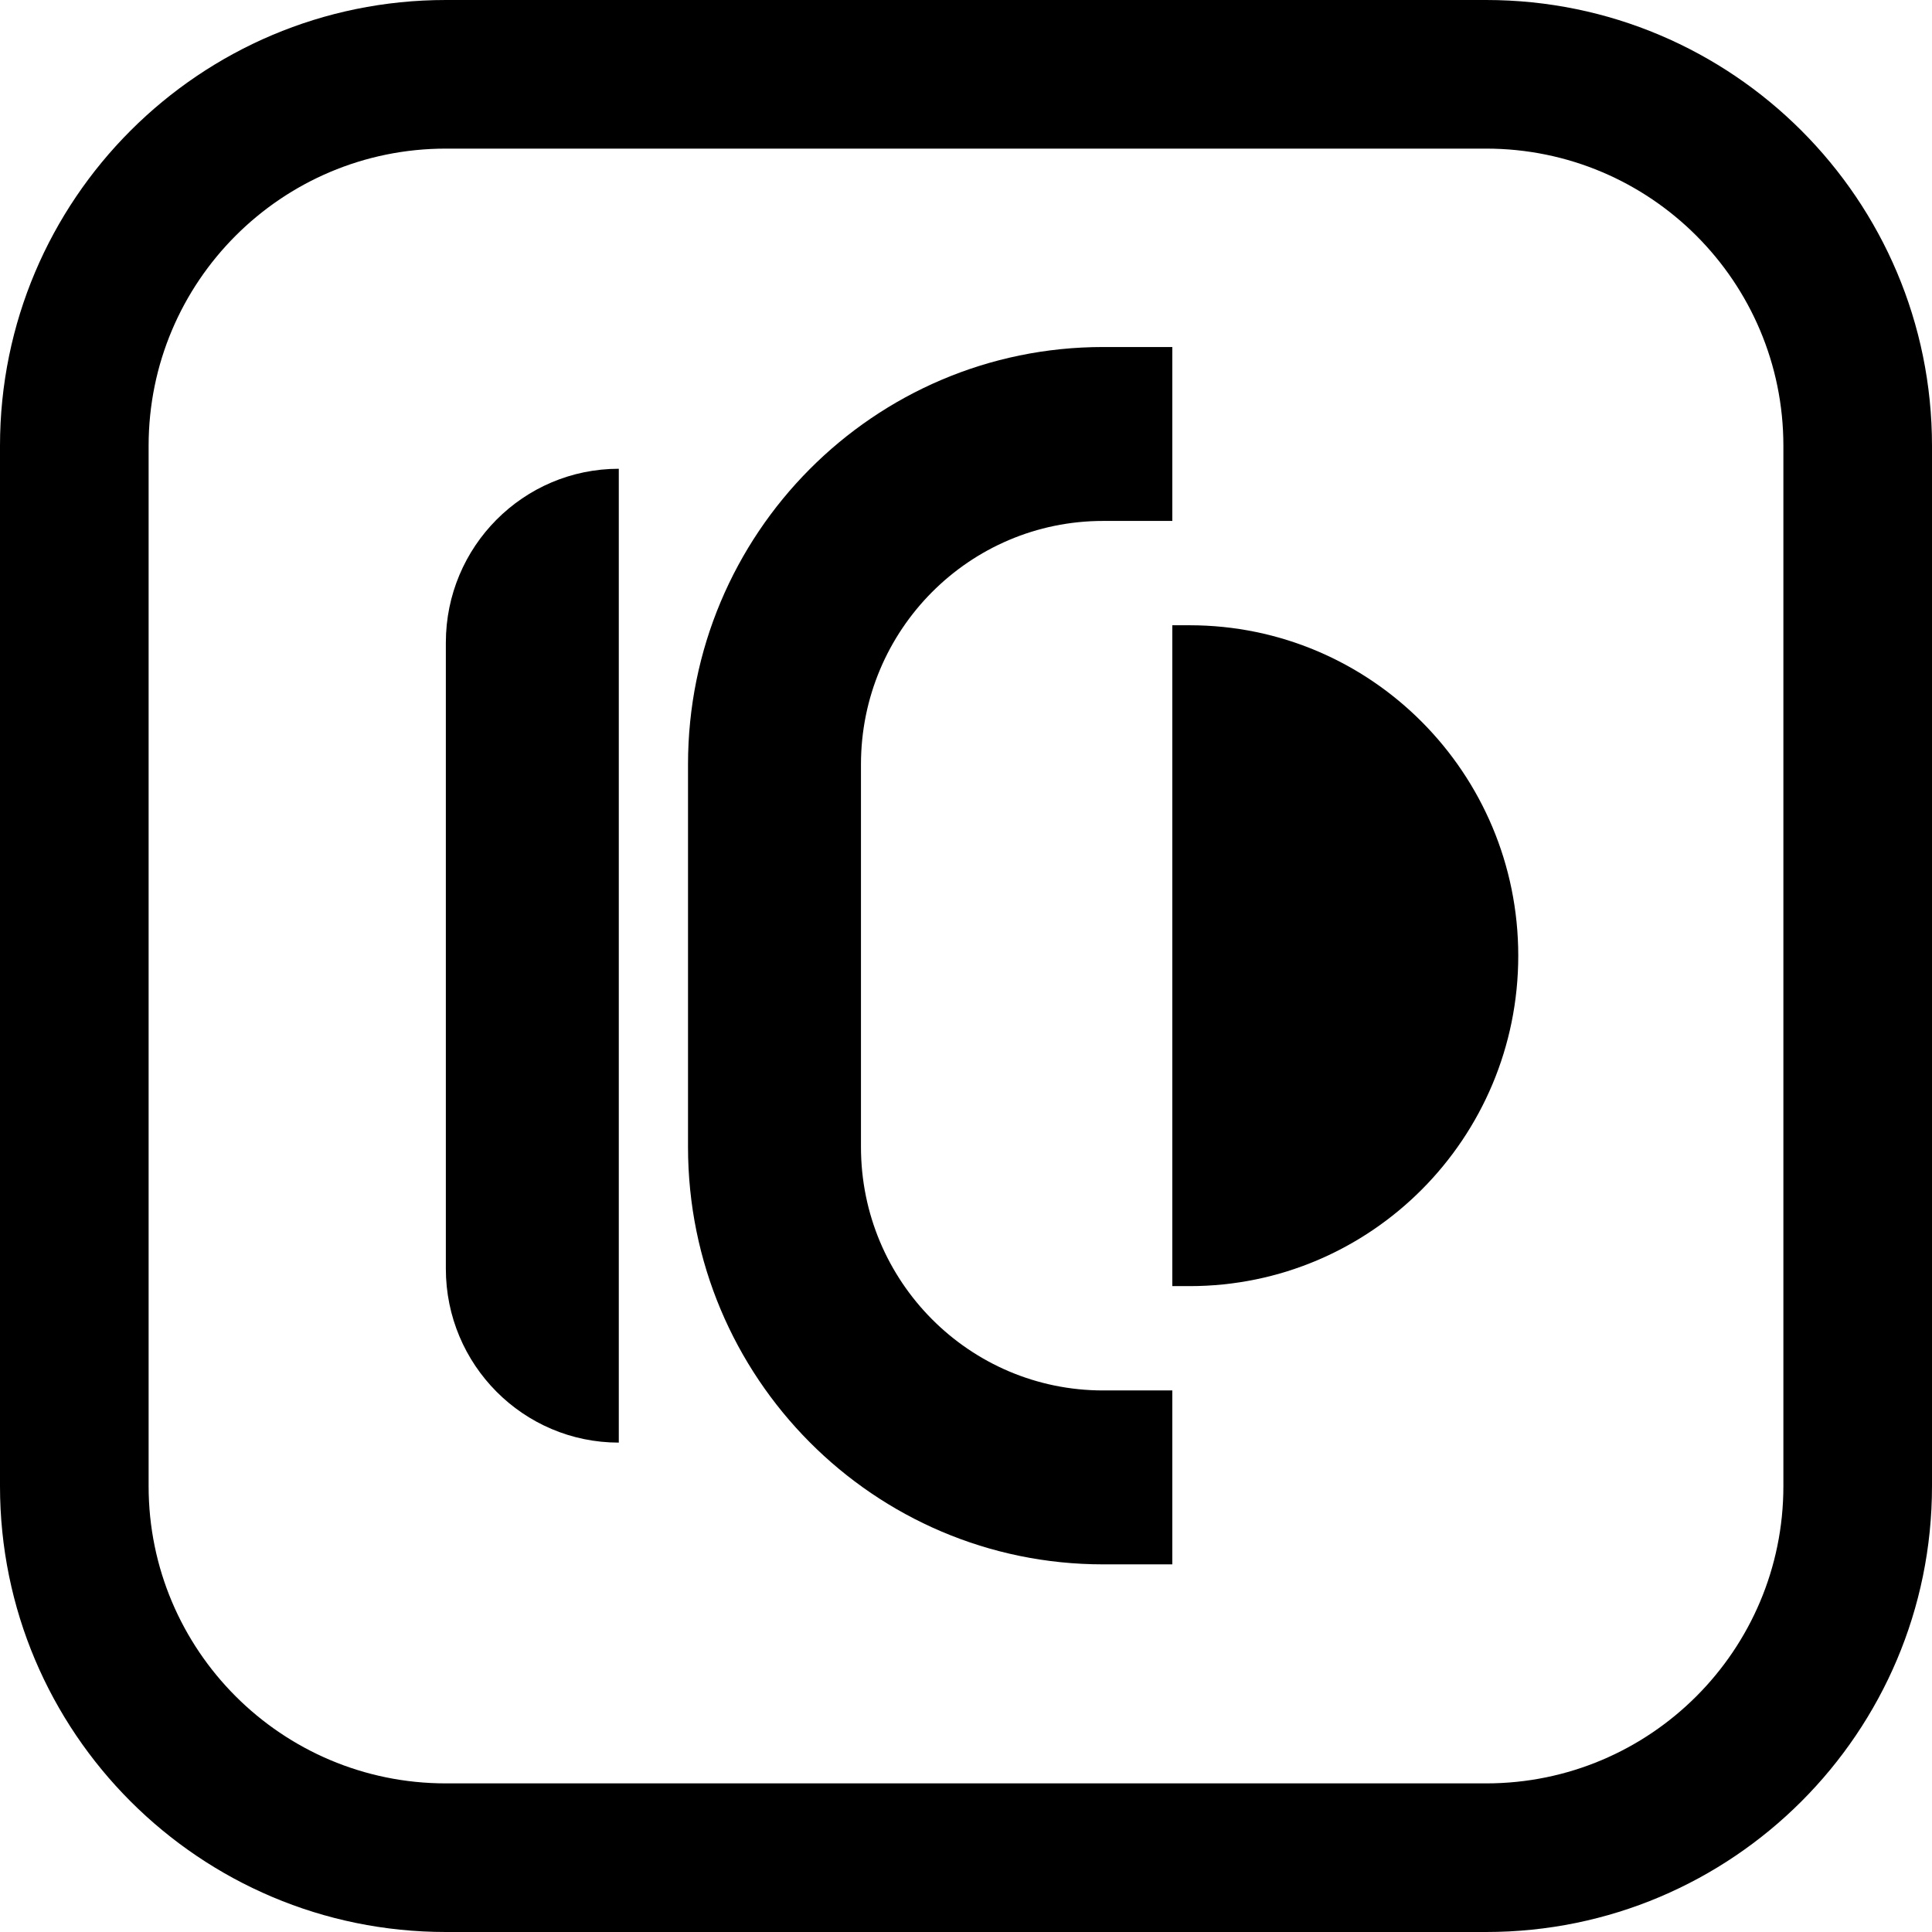
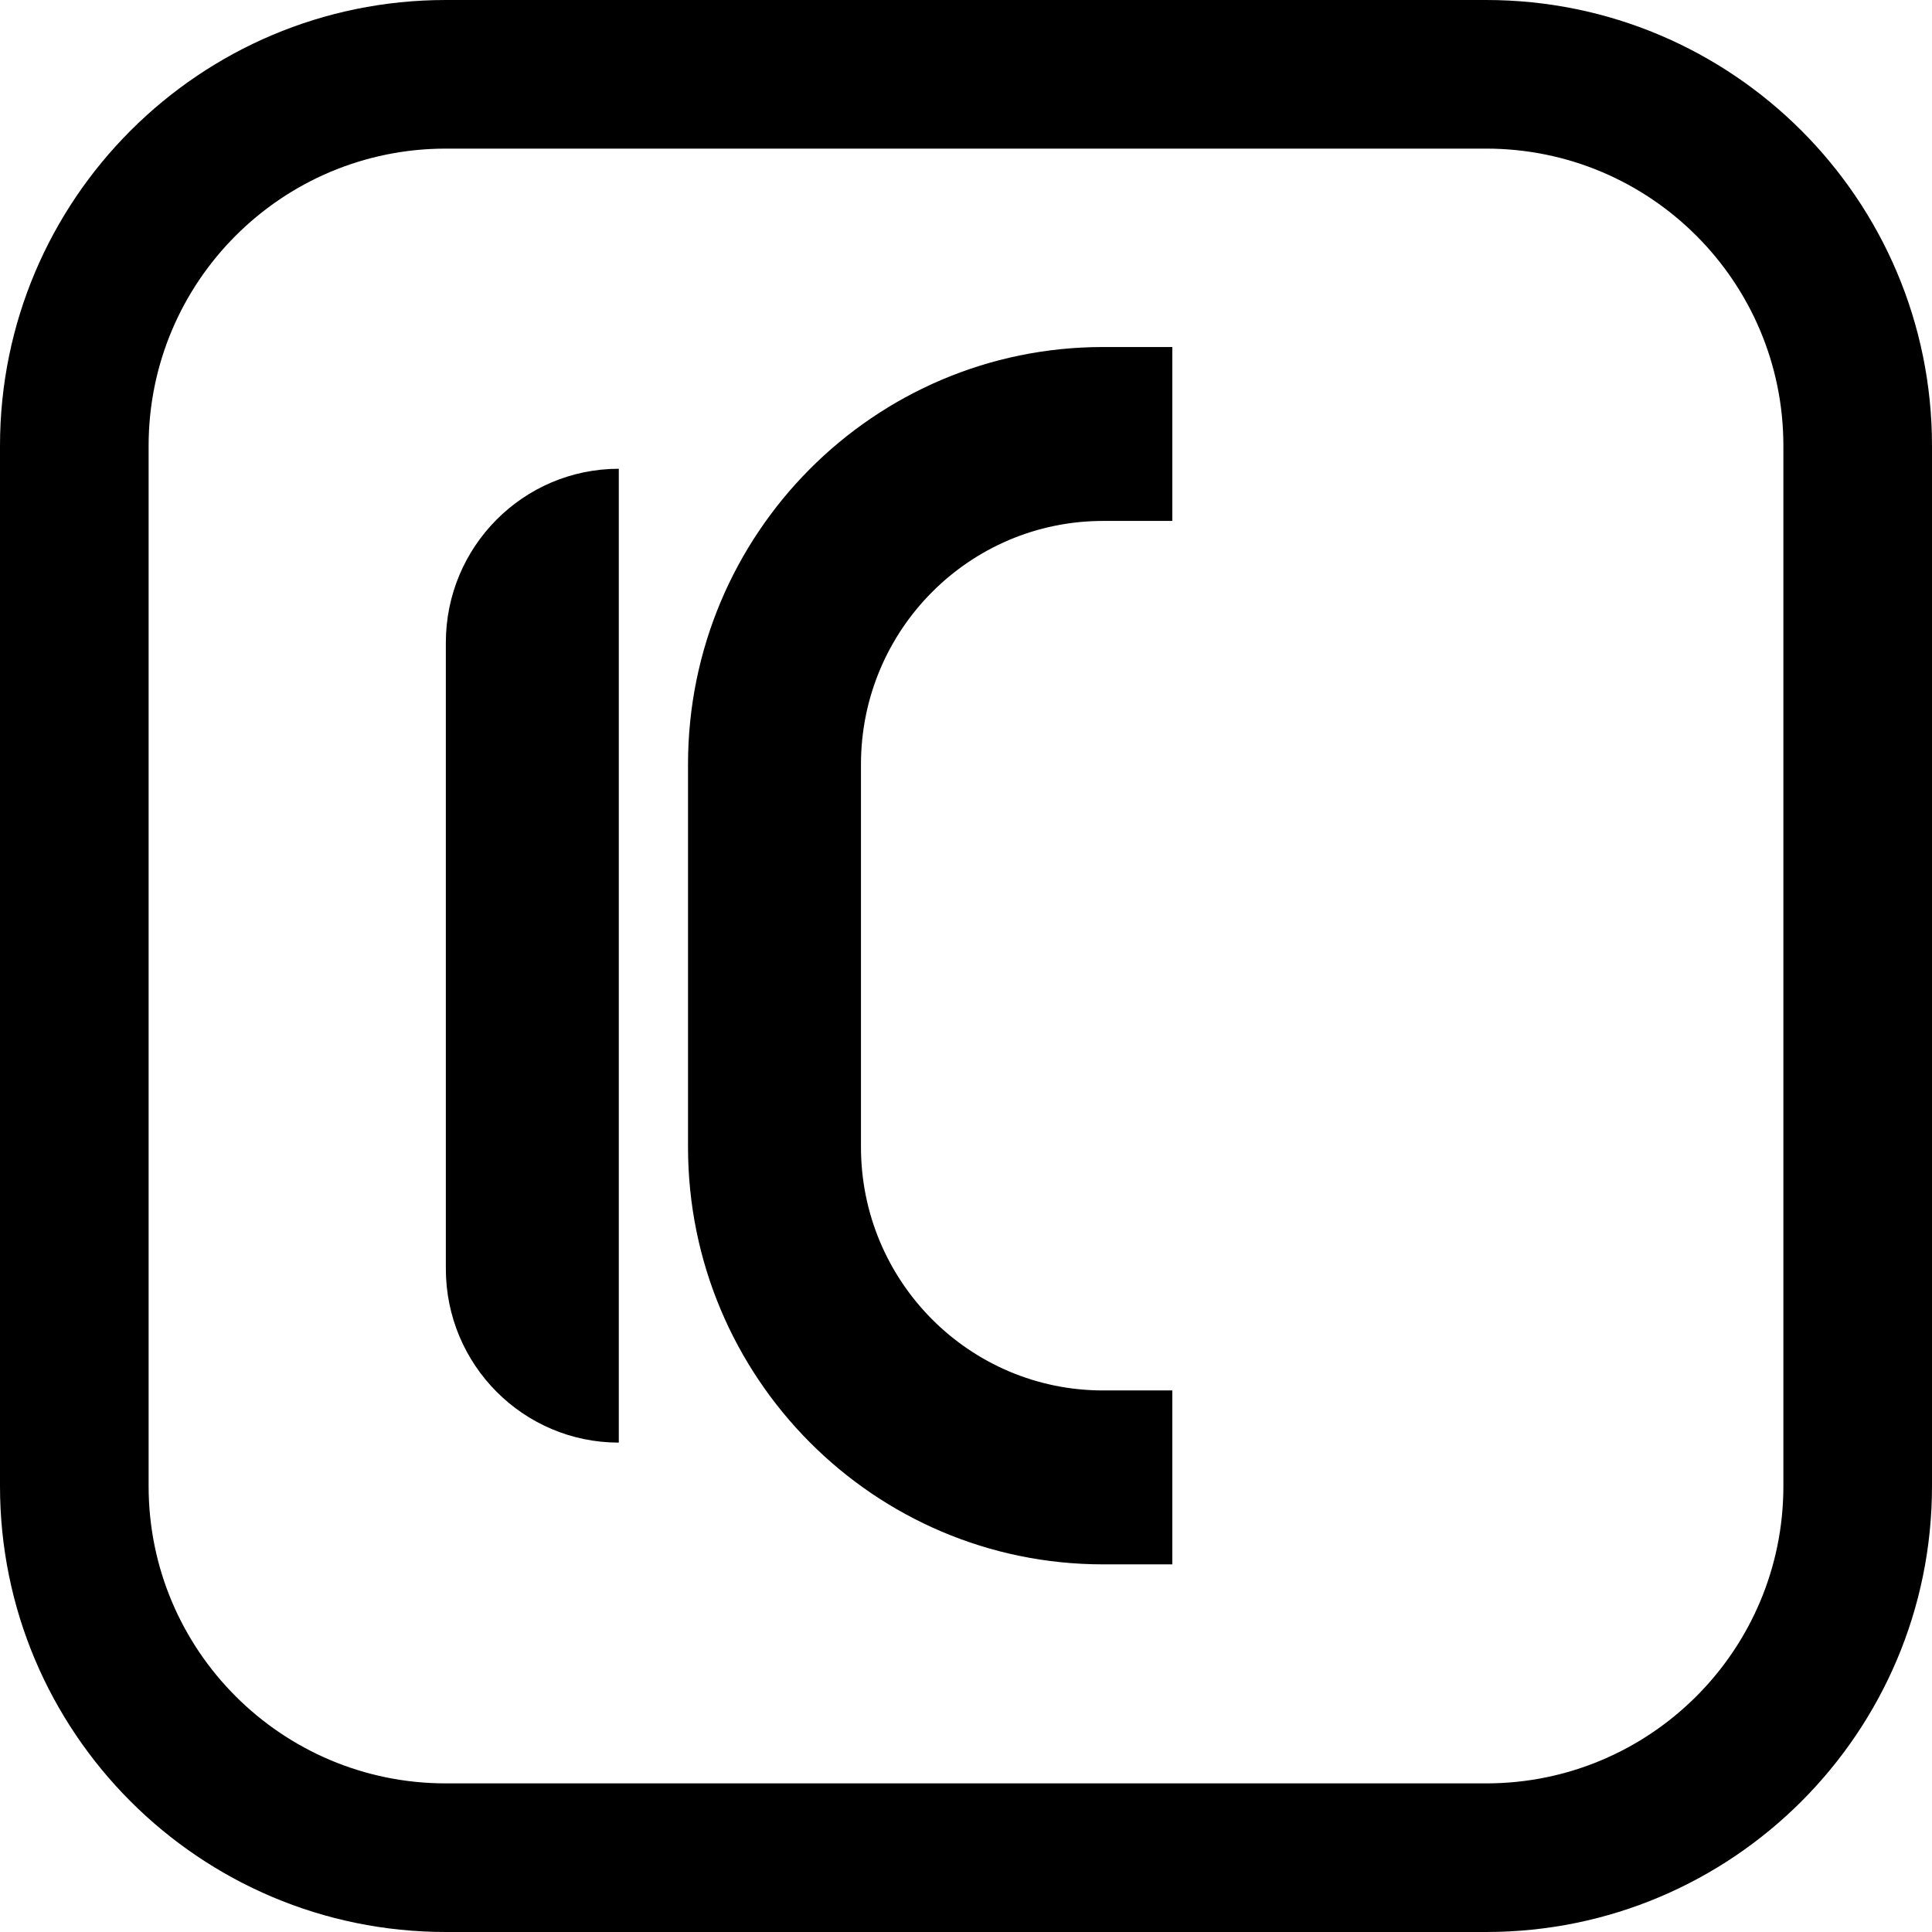
<svg xmlns="http://www.w3.org/2000/svg" width="52" height="52" viewBox="0 0 52 52" fill="none">
  <title>helder</title>
  <path d="M29.691 14.021H31.553V9.34H29.691C23.52 9.34 18.518 14.37 18.518 20.574V30.871C18.518 37.075 23.52 42.105 29.691 42.105H31.553V37.424H29.691C26.091 37.424 23.173 34.49 23.173 30.871V20.574C23.173 16.955 26.091 14.021 29.691 14.021Z" fill="black" />
  <path d="M12 17.297C12 14.712 14.084 12.617 16.655 12.617V38.828C14.084 38.828 12 36.733 12 34.148V17.297Z" fill="black" />
-   <path d="M32.019 34.616C36.904 34.616 40.864 30.634 40.864 25.723C40.864 20.811 36.904 16.829 32.019 16.829H31.553L31.553 34.616H32.019Z" fill="black" />
  <path fill-rule="evenodd" clip-rule="evenodd" d="M40 4H12C7.582 4 4 7.582 4 12V40C4 44.418 7.582 48 12 48H40C44.418 48 48 44.418 48 40V12C48 7.582 44.418 4 40 4ZM12 0C5.373 0 0 5.373 0 12V40C0 46.627 5.373 52 12 52H40C46.627 52 52 46.627 52 40V12C52 5.373 46.627 0 40 0H12Z" fill="black" />
</svg>